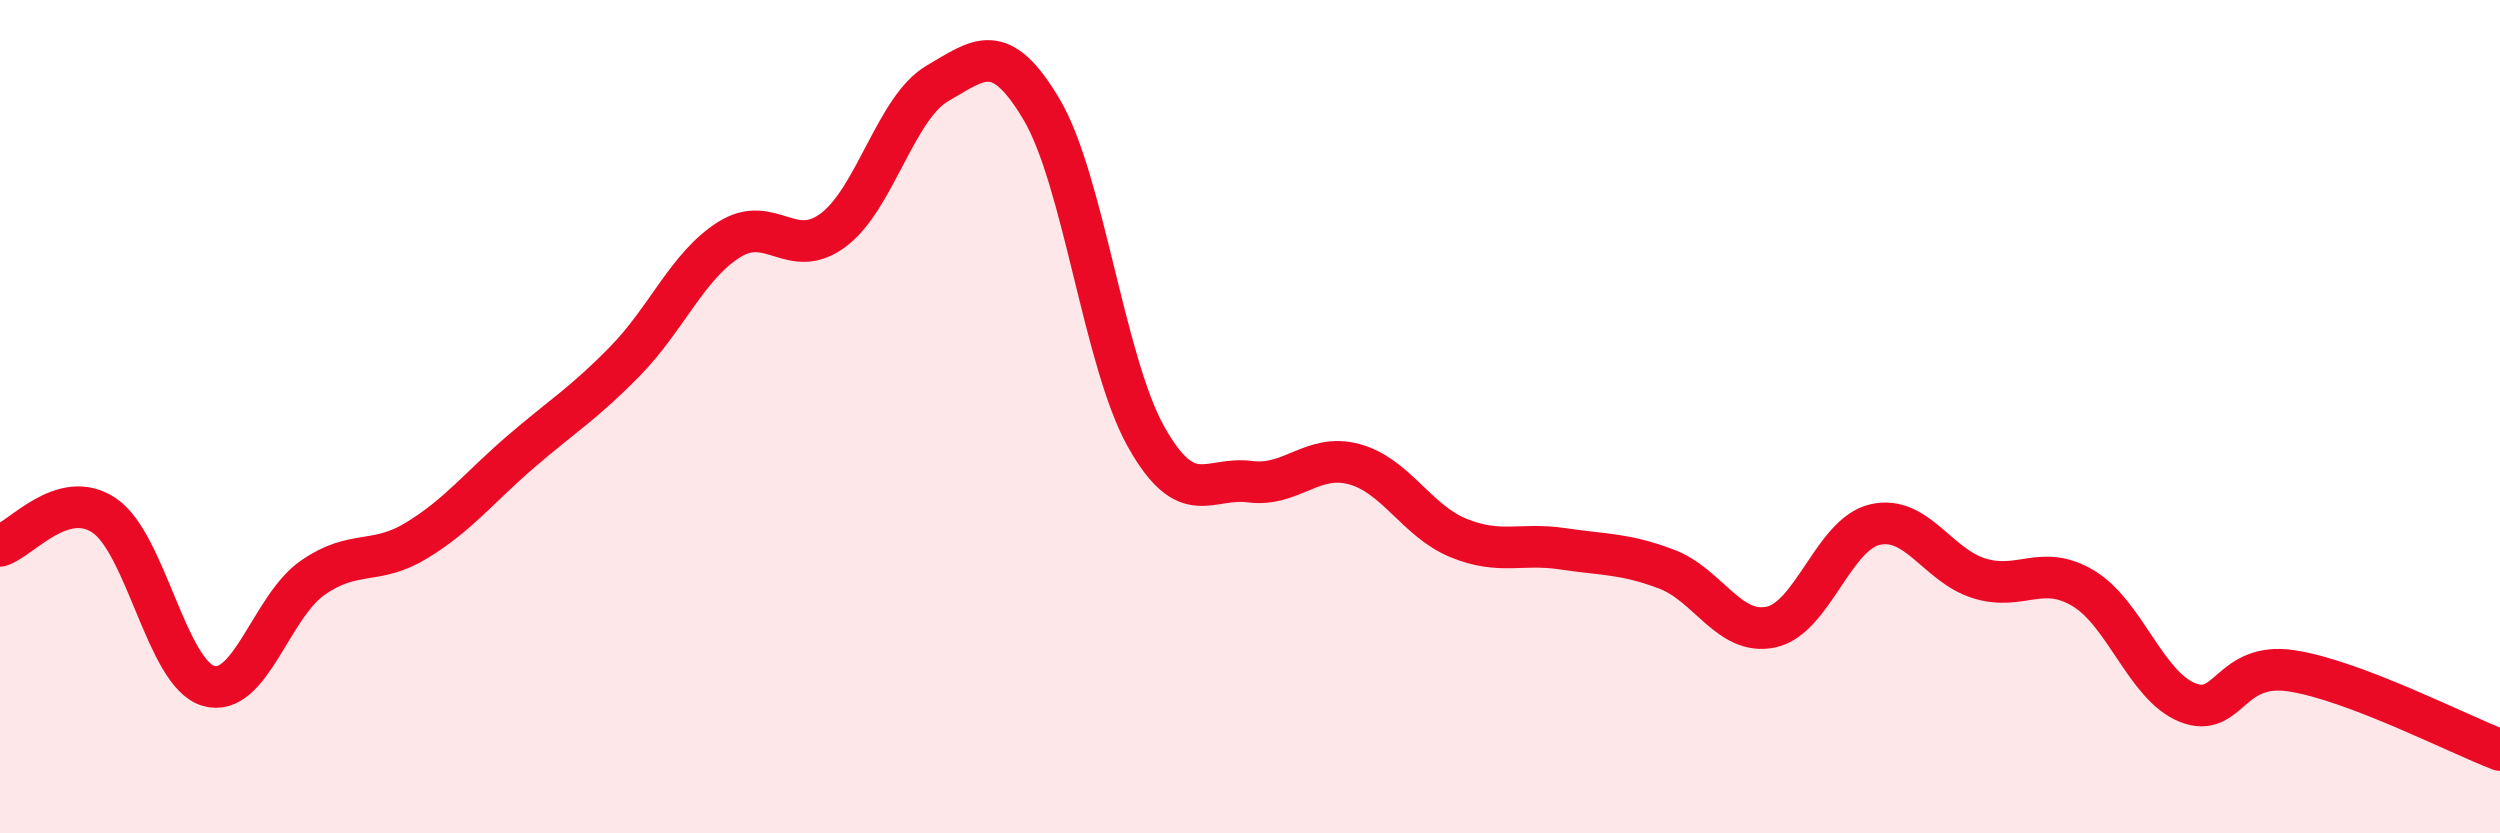
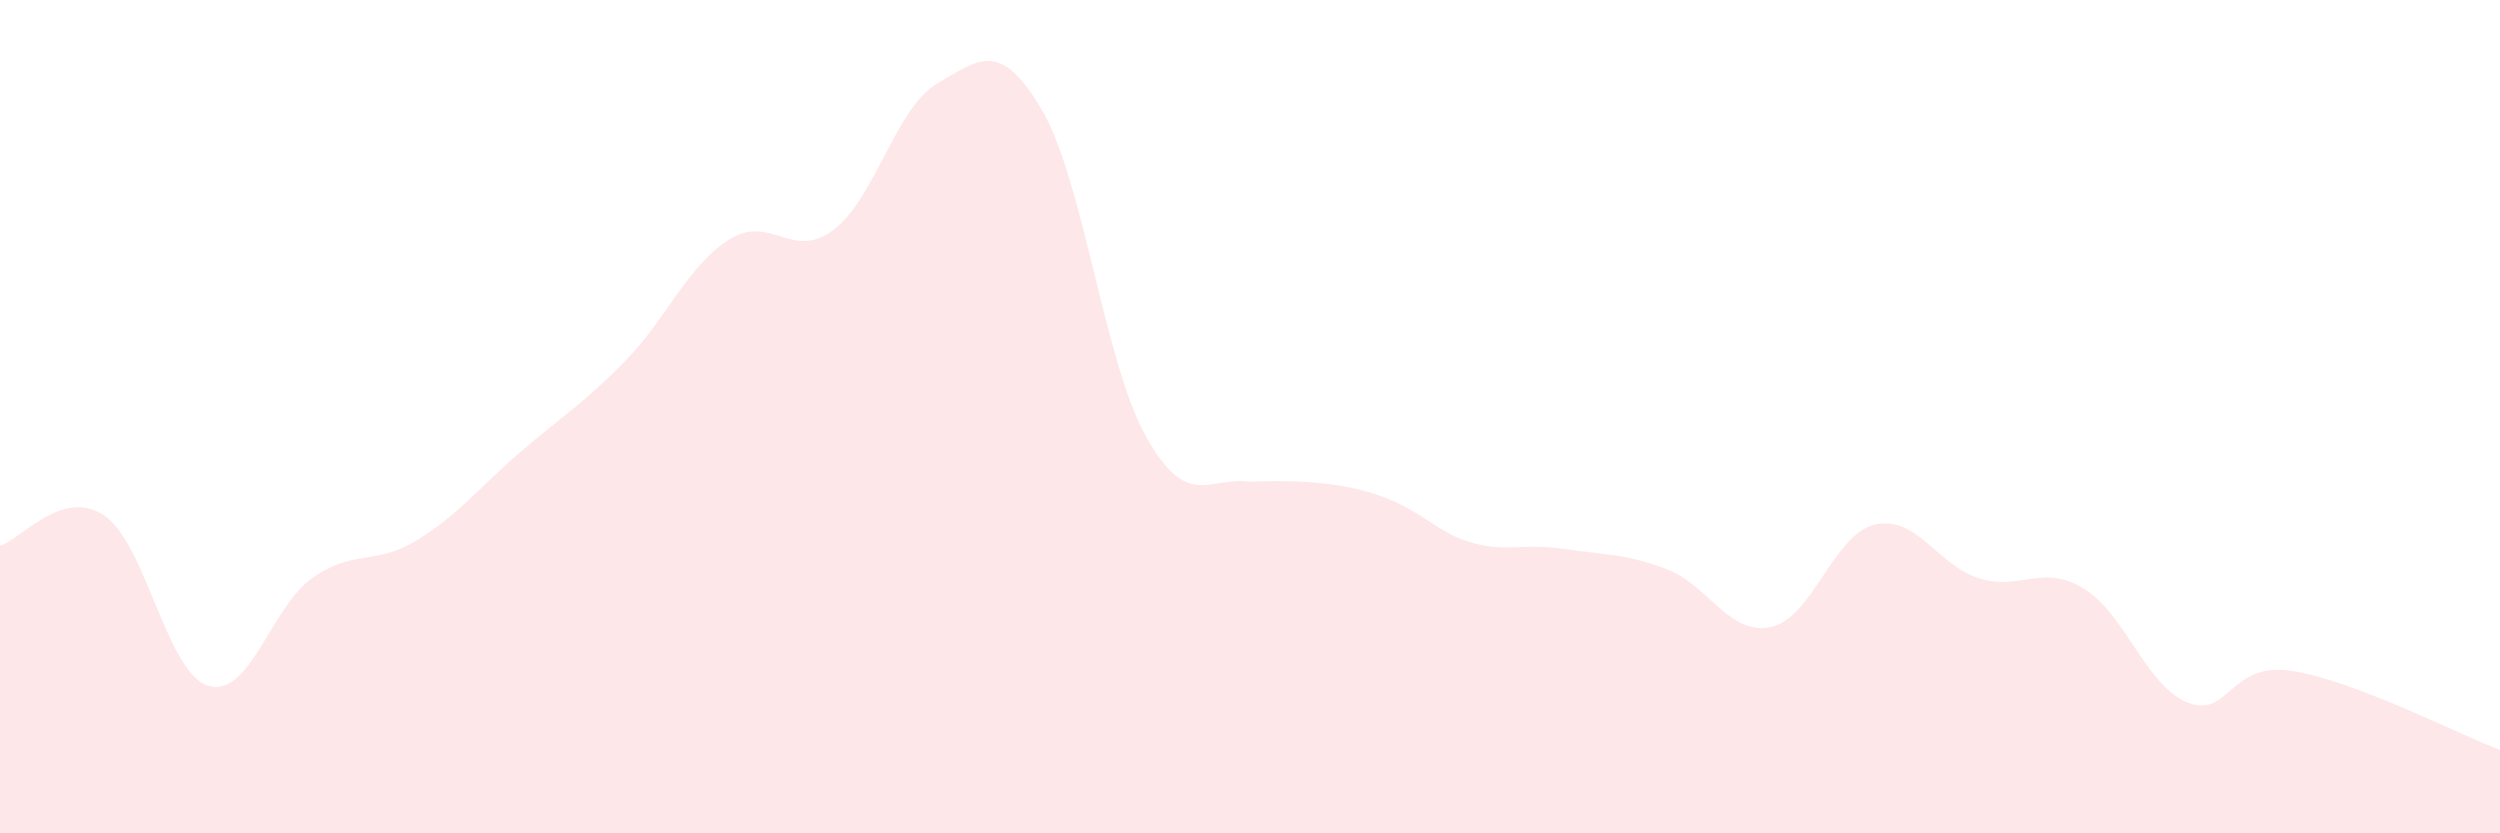
<svg xmlns="http://www.w3.org/2000/svg" width="60" height="20" viewBox="0 0 60 20">
-   <path d="M 0,13.1 C 0.5,12.95 1.5,11.7 2.5,12.37 C 3.5,13.04 4,16.16 5,16.46 C 6,16.76 6.5,14.57 7.5,13.87 C 8.5,13.17 9,13.58 10,12.97 C 11,12.36 11.5,11.7 12.5,10.84 C 13.5,9.98 14,9.69 15,8.67 C 16,7.65 16.5,6.38 17.5,5.75 C 18.5,5.12 19,6.27 20,5.52 C 21,4.77 21.5,2.58 22.5,2 C 23.5,1.42 24,0.94 25,2.63 C 26,4.32 26.5,8.68 27.5,10.47 C 28.5,12.26 29,11.43 30,11.56 C 31,11.69 31.5,10.87 32.5,11.14 C 33.5,11.41 34,12.5 35,12.91 C 36,13.32 36.5,13.02 37.5,13.17 C 38.5,13.32 39,13.28 40,13.66 C 41,14.04 41.5,15.26 42.5,15.05 C 43.5,14.84 44,12.82 45,12.59 C 46,12.36 46.5,13.57 47.5,13.88 C 48.5,14.19 49,13.52 50,14.12 C 51,14.72 51.5,16.46 52.5,16.86 C 53.5,17.26 53.5,15.87 55,16.1 C 56.5,16.33 59,17.62 60,18L60 20L0 20Z" fill="#EB0A25" opacity="0.1" stroke-linecap="round" stroke-linejoin="round" />
-   <path d="M 0,13.1 C 0.5,12.95 1.5,11.7 2.5,12.37 C 3.5,13.04 4,16.16 5,16.46 C 6,16.76 6.5,14.57 7.5,13.87 C 8.5,13.17 9,13.58 10,12.97 C 11,12.36 11.5,11.7 12.5,10.84 C 13.5,9.98 14,9.69 15,8.67 C 16,7.65 16.5,6.38 17.5,5.75 C 18.5,5.12 19,6.27 20,5.52 C 21,4.77 21.5,2.58 22.5,2 C 23.5,1.42 24,0.94 25,2.63 C 26,4.32 26.5,8.68 27.5,10.47 C 28.5,12.26 29,11.43 30,11.56 C 31,11.69 31.5,10.87 32.5,11.14 C 33.5,11.41 34,12.5 35,12.91 C 36,13.32 36.5,13.02 37.5,13.17 C 38.5,13.32 39,13.28 40,13.66 C 41,14.04 41.5,15.26 42.5,15.05 C 43.5,14.84 44,12.82 45,12.59 C 46,12.36 46.5,13.57 47.5,13.88 C 48.5,14.19 49,13.52 50,14.12 C 51,14.72 51.5,16.46 52.5,16.86 C 53.5,17.26 53.5,15.87 55,16.1 C 56.5,16.33 59,17.62 60,18" stroke="#EB0A25" stroke-width="1" fill="none" stroke-linecap="round" stroke-linejoin="round" />
+   <path d="M 0,13.1 C 0.5,12.95 1.5,11.7 2.5,12.37 C 3.5,13.04 4,16.16 5,16.46 C 6,16.76 6.5,14.57 7.5,13.87 C 8.5,13.17 9,13.58 10,12.97 C 11,12.36 11.5,11.7 12.5,10.84 C 13.5,9.98 14,9.69 15,8.67 C 16,7.65 16.5,6.38 17.5,5.75 C 18.5,5.12 19,6.27 20,5.52 C 21,4.77 21.5,2.58 22.5,2 C 23.5,1.42 24,0.94 25,2.63 C 26,4.32 26.5,8.68 27.5,10.47 C 28.5,12.26 29,11.43 30,11.56 C 33.5,11.41 34,12.5 35,12.91 C 36,13.32 36.5,13.02 37.5,13.17 C 38.5,13.32 39,13.28 40,13.66 C 41,14.04 41.5,15.26 42.5,15.05 C 43.5,14.84 44,12.82 45,12.59 C 46,12.36 46.5,13.57 47.5,13.88 C 48.5,14.19 49,13.52 50,14.12 C 51,14.72 51.5,16.46 52.5,16.86 C 53.5,17.26 53.5,15.87 55,16.1 C 56.5,16.33 59,17.62 60,18L60 20L0 20Z" fill="#EB0A25" opacity="0.1" stroke-linecap="round" stroke-linejoin="round" />
</svg>